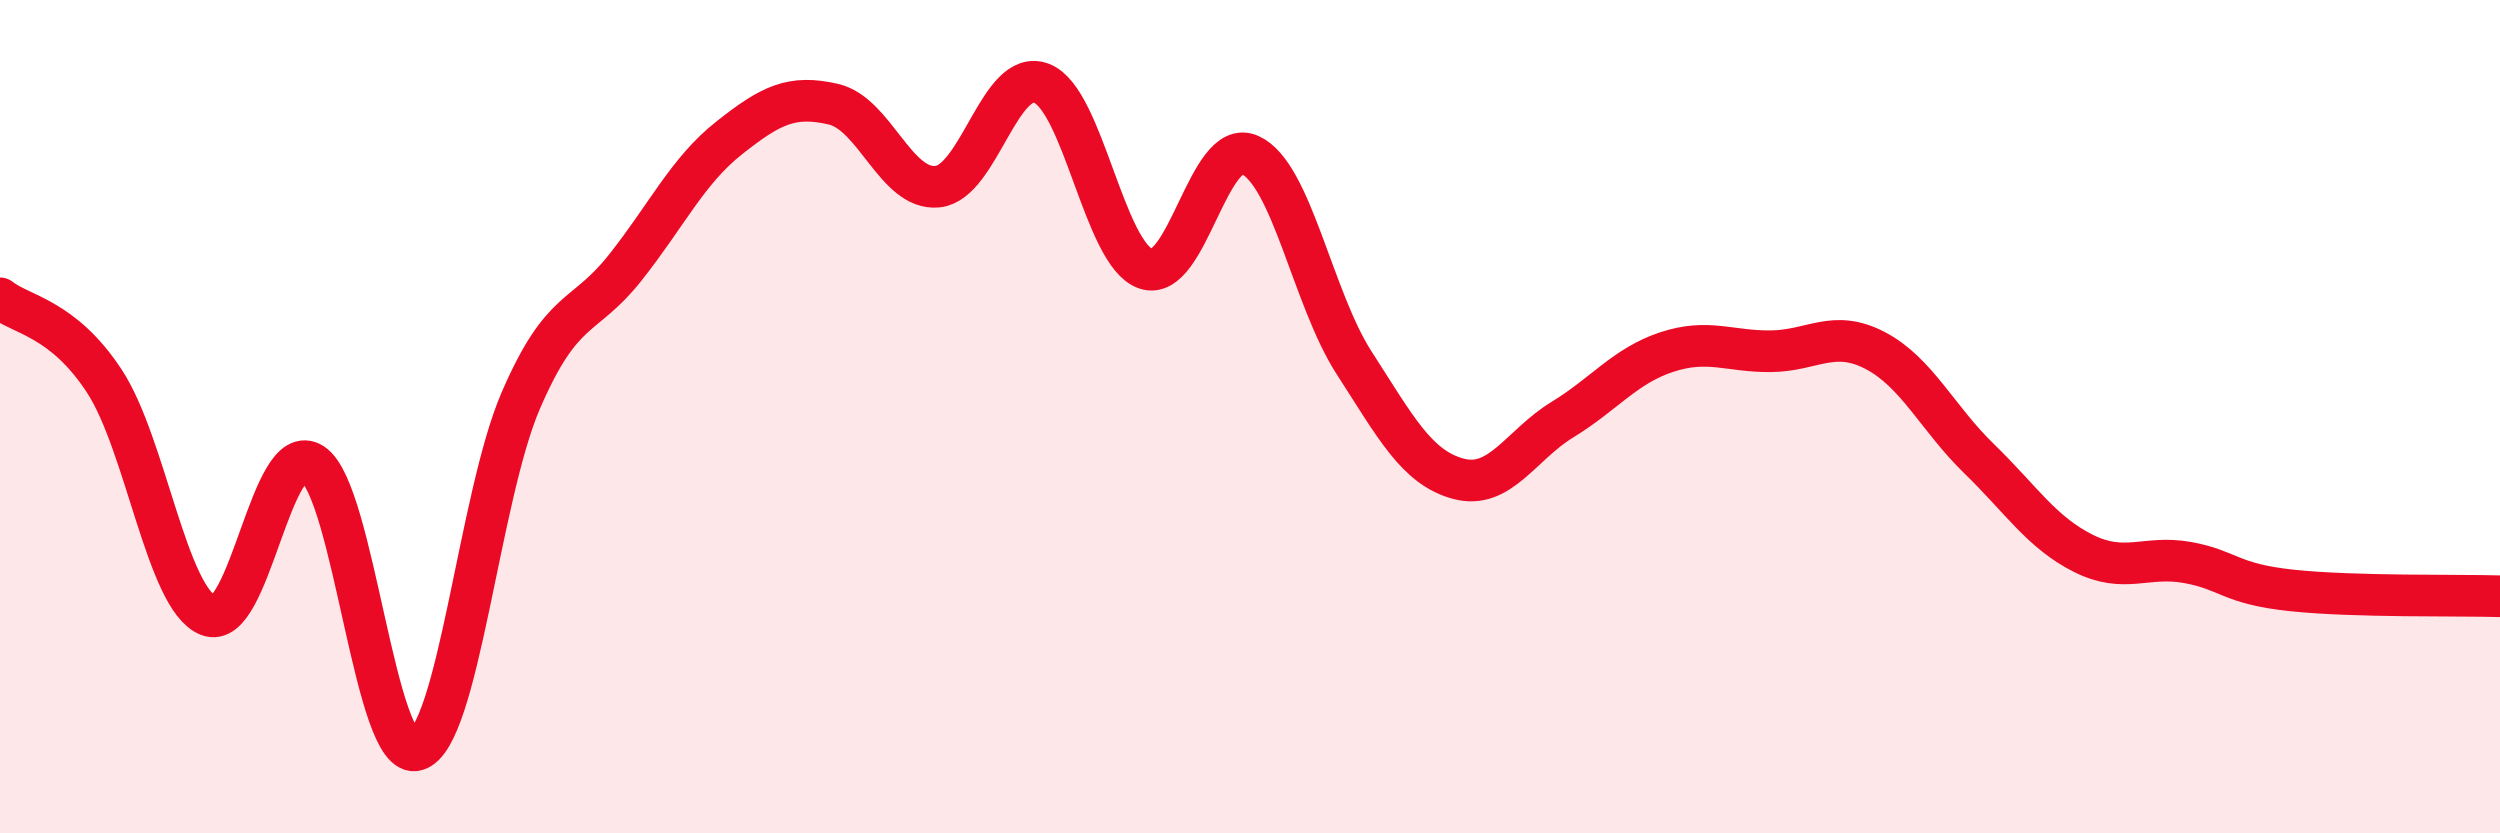
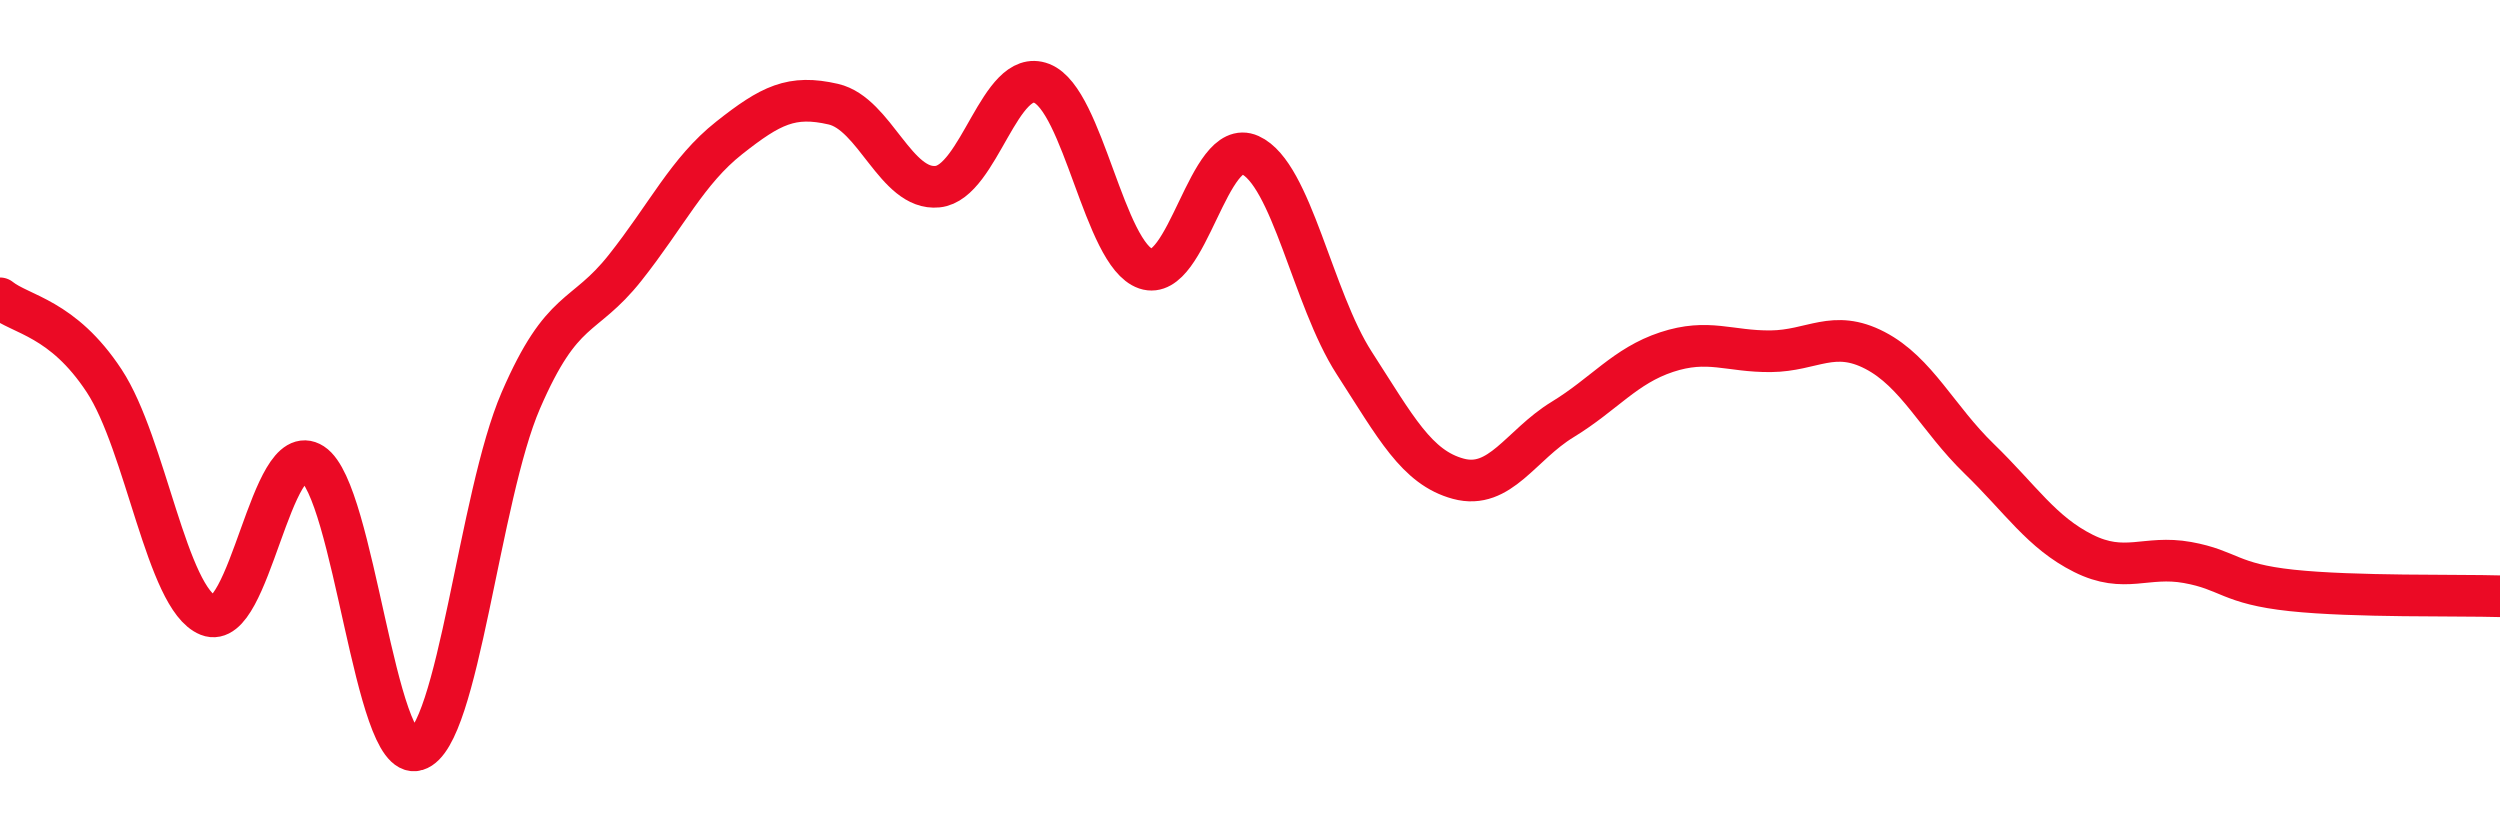
<svg xmlns="http://www.w3.org/2000/svg" width="60" height="20" viewBox="0 0 60 20">
-   <path d="M 0,7.16 C 0.5,7.56 1.5,7.62 2.5,9.14 C 3.5,10.66 4,14.37 5,14.77 C 6,15.17 6.5,10.48 7.5,11.13 C 8.5,11.78 9,18.3 10,18 C 11,17.7 11.5,11.92 12.5,9.61 C 13.5,7.3 14,7.69 15,6.43 C 16,5.17 16.5,4.1 17.5,3.31 C 18.5,2.52 19,2.27 20,2.5 C 21,2.73 21.5,4.58 22.5,4.48 C 23.5,4.38 24,1.61 25,2 C 26,2.39 26.5,6.11 27.5,6.45 C 28.5,6.79 29,3.27 30,3.72 C 31,4.17 31.5,7.16 32.5,8.71 C 33.5,10.26 34,11.22 35,11.49 C 36,11.76 36.5,10.68 37.5,10.07 C 38.5,9.46 39,8.78 40,8.45 C 41,8.12 41.5,8.44 42.5,8.43 C 43.5,8.42 44,7.89 45,8.41 C 46,8.93 46.5,10.04 47.5,11.01 C 48.5,11.98 49,12.78 50,13.28 C 51,13.78 51.5,13.32 52.5,13.5 C 53.5,13.68 53.5,14.01 55,14.17 C 56.5,14.33 59,14.28 60,14.31L60 20L0 20Z" fill="#EB0A25" opacity="0.1" stroke-linecap="round" stroke-linejoin="round" />
  <path d="M 0,7.16 C 0.5,7.56 1.5,7.62 2.5,9.14 C 3.5,10.66 4,14.37 5,14.77 C 6,15.17 6.5,10.48 7.5,11.13 C 8.5,11.78 9,18.3 10,18 C 11,17.7 11.5,11.92 12.5,9.61 C 13.5,7.3 14,7.69 15,6.43 C 16,5.17 16.5,4.1 17.5,3.31 C 18.5,2.52 19,2.27 20,2.5 C 21,2.73 21.5,4.58 22.5,4.48 C 23.5,4.38 24,1.61 25,2 C 26,2.39 26.5,6.11 27.5,6.45 C 28.5,6.79 29,3.27 30,3.72 C 31,4.17 31.5,7.16 32.5,8.71 C 33.5,10.26 34,11.22 35,11.49 C 36,11.76 36.5,10.68 37.5,10.07 C 38.5,9.46 39,8.78 40,8.45 C 41,8.12 41.5,8.44 42.5,8.43 C 43.5,8.42 44,7.89 45,8.41 C 46,8.93 46.5,10.04 47.5,11.01 C 48.5,11.98 49,12.78 50,13.28 C 51,13.78 51.5,13.32 52.5,13.5 C 53.5,13.68 53.5,14.01 55,14.17 C 56.5,14.33 59,14.28 60,14.31" stroke="#EB0A25" stroke-width="1" fill="none" stroke-linecap="round" stroke-linejoin="round" />
</svg>